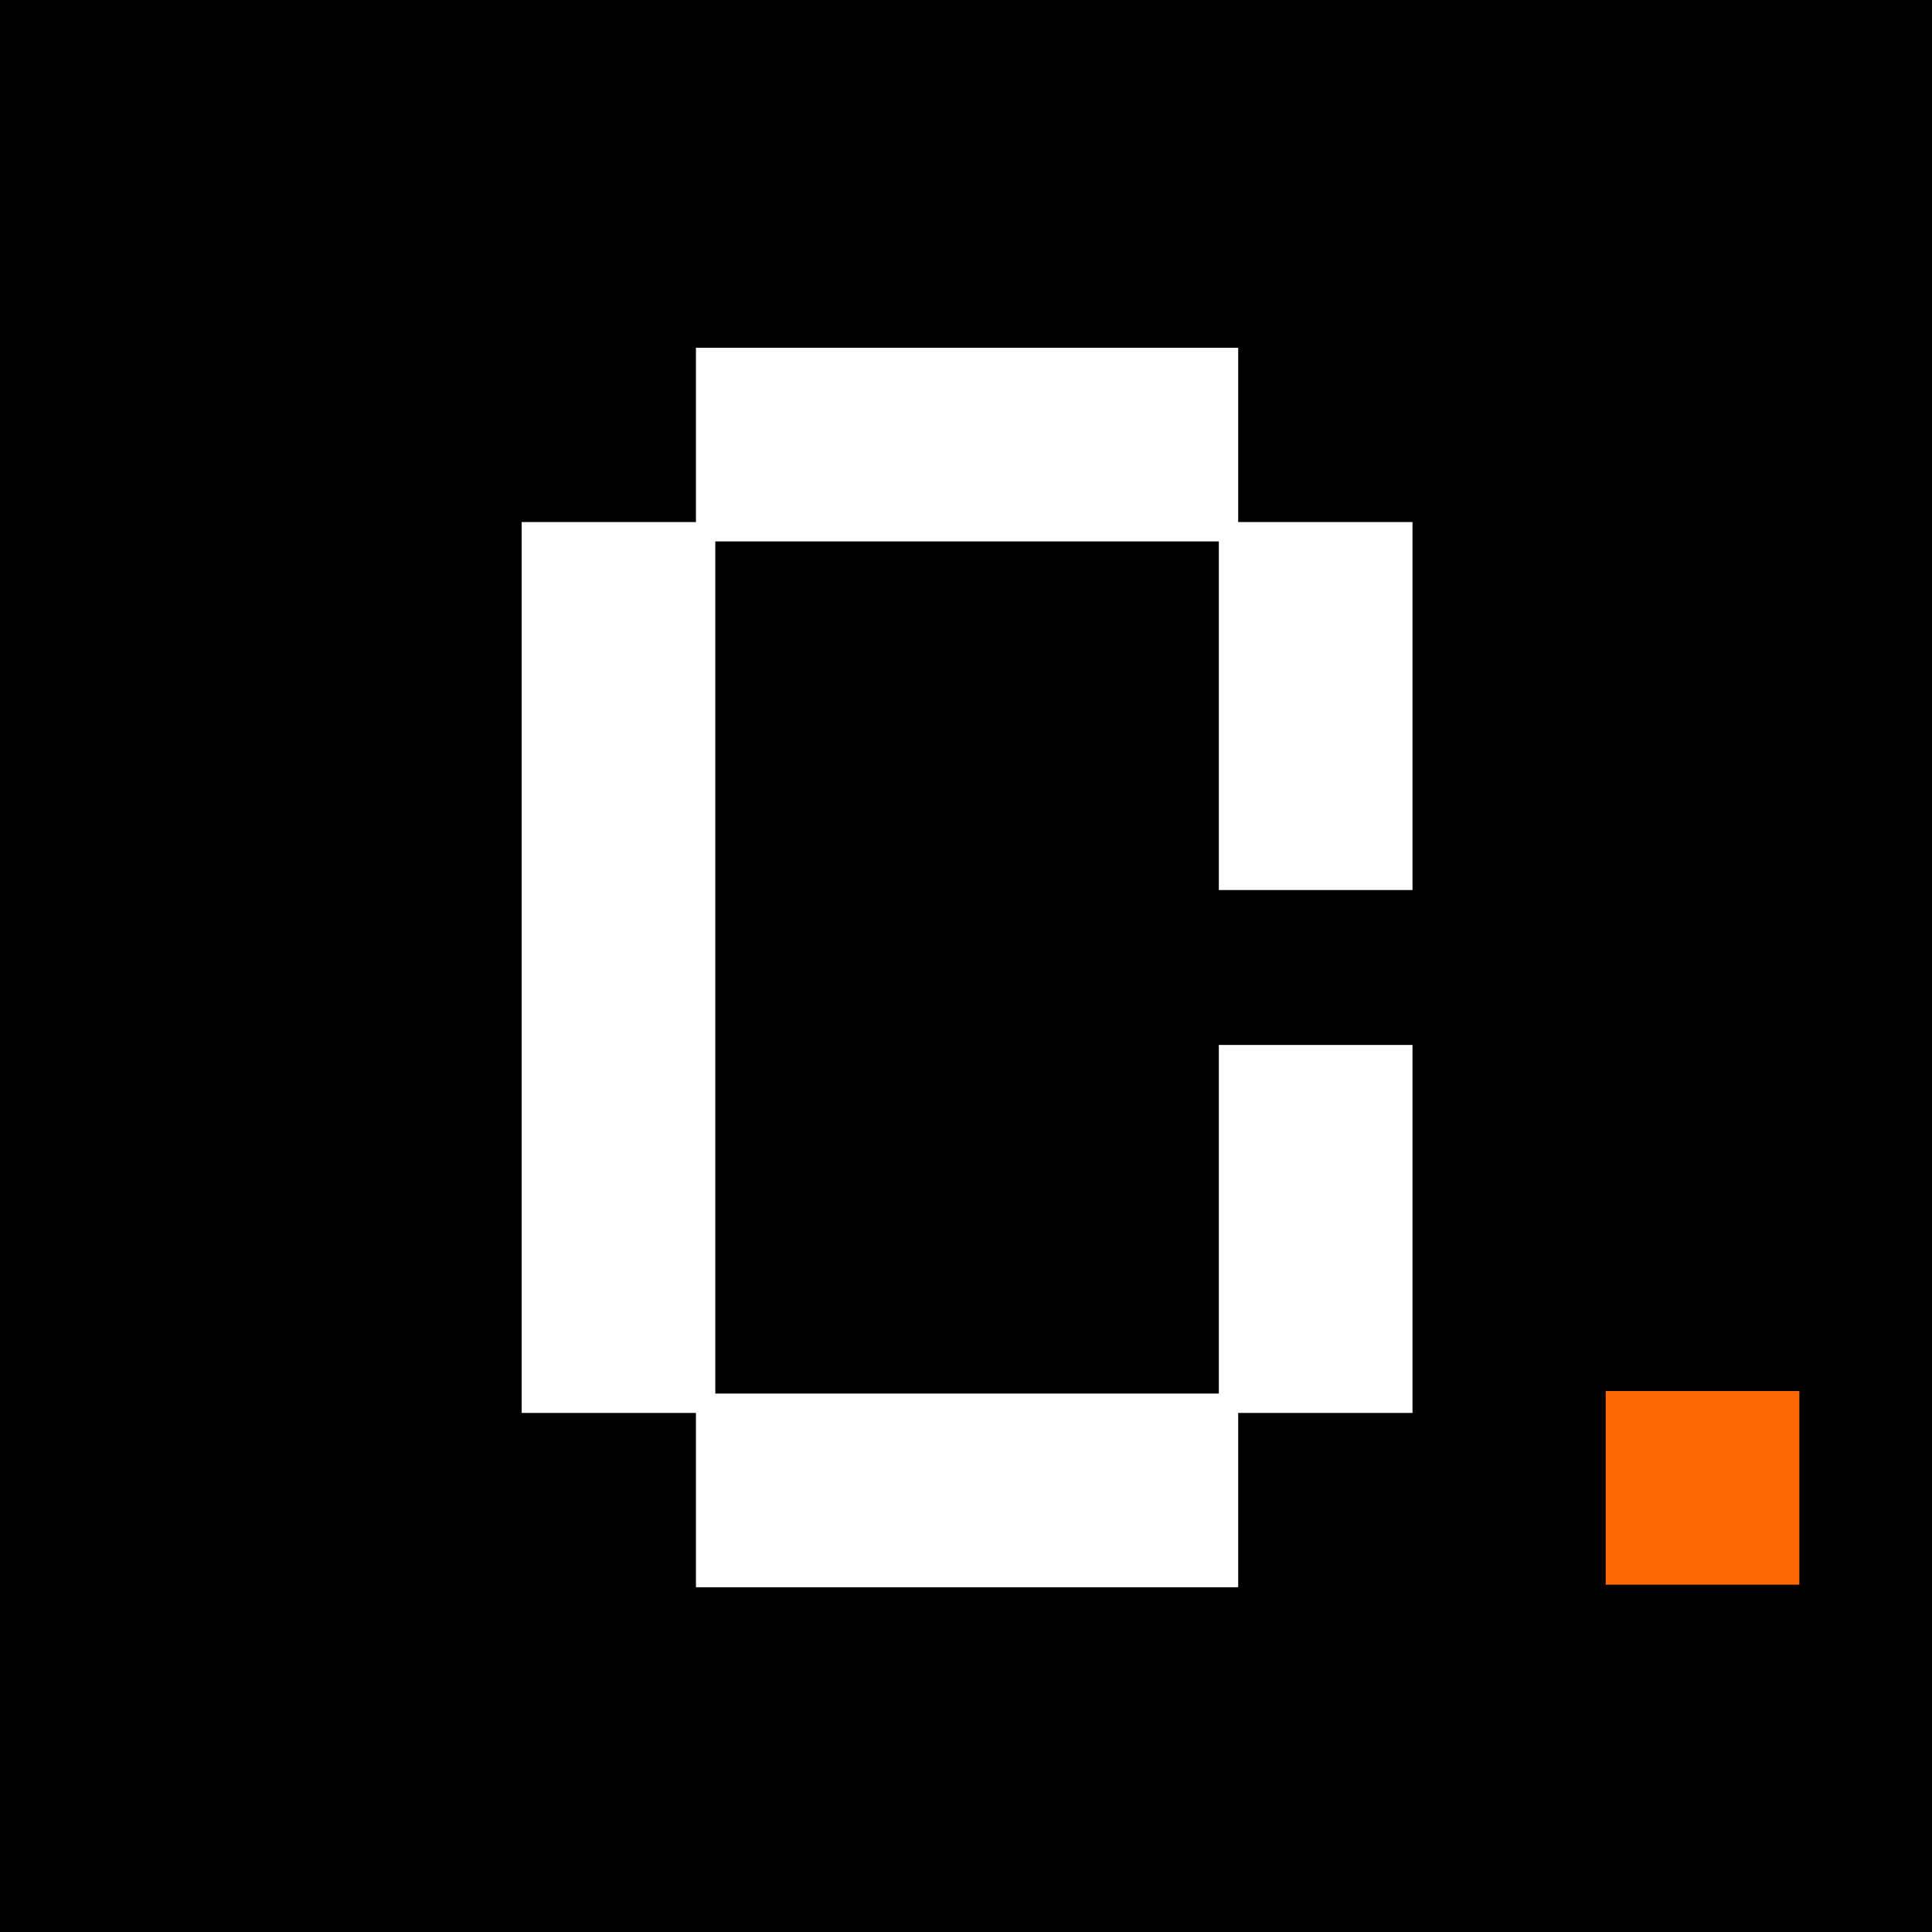
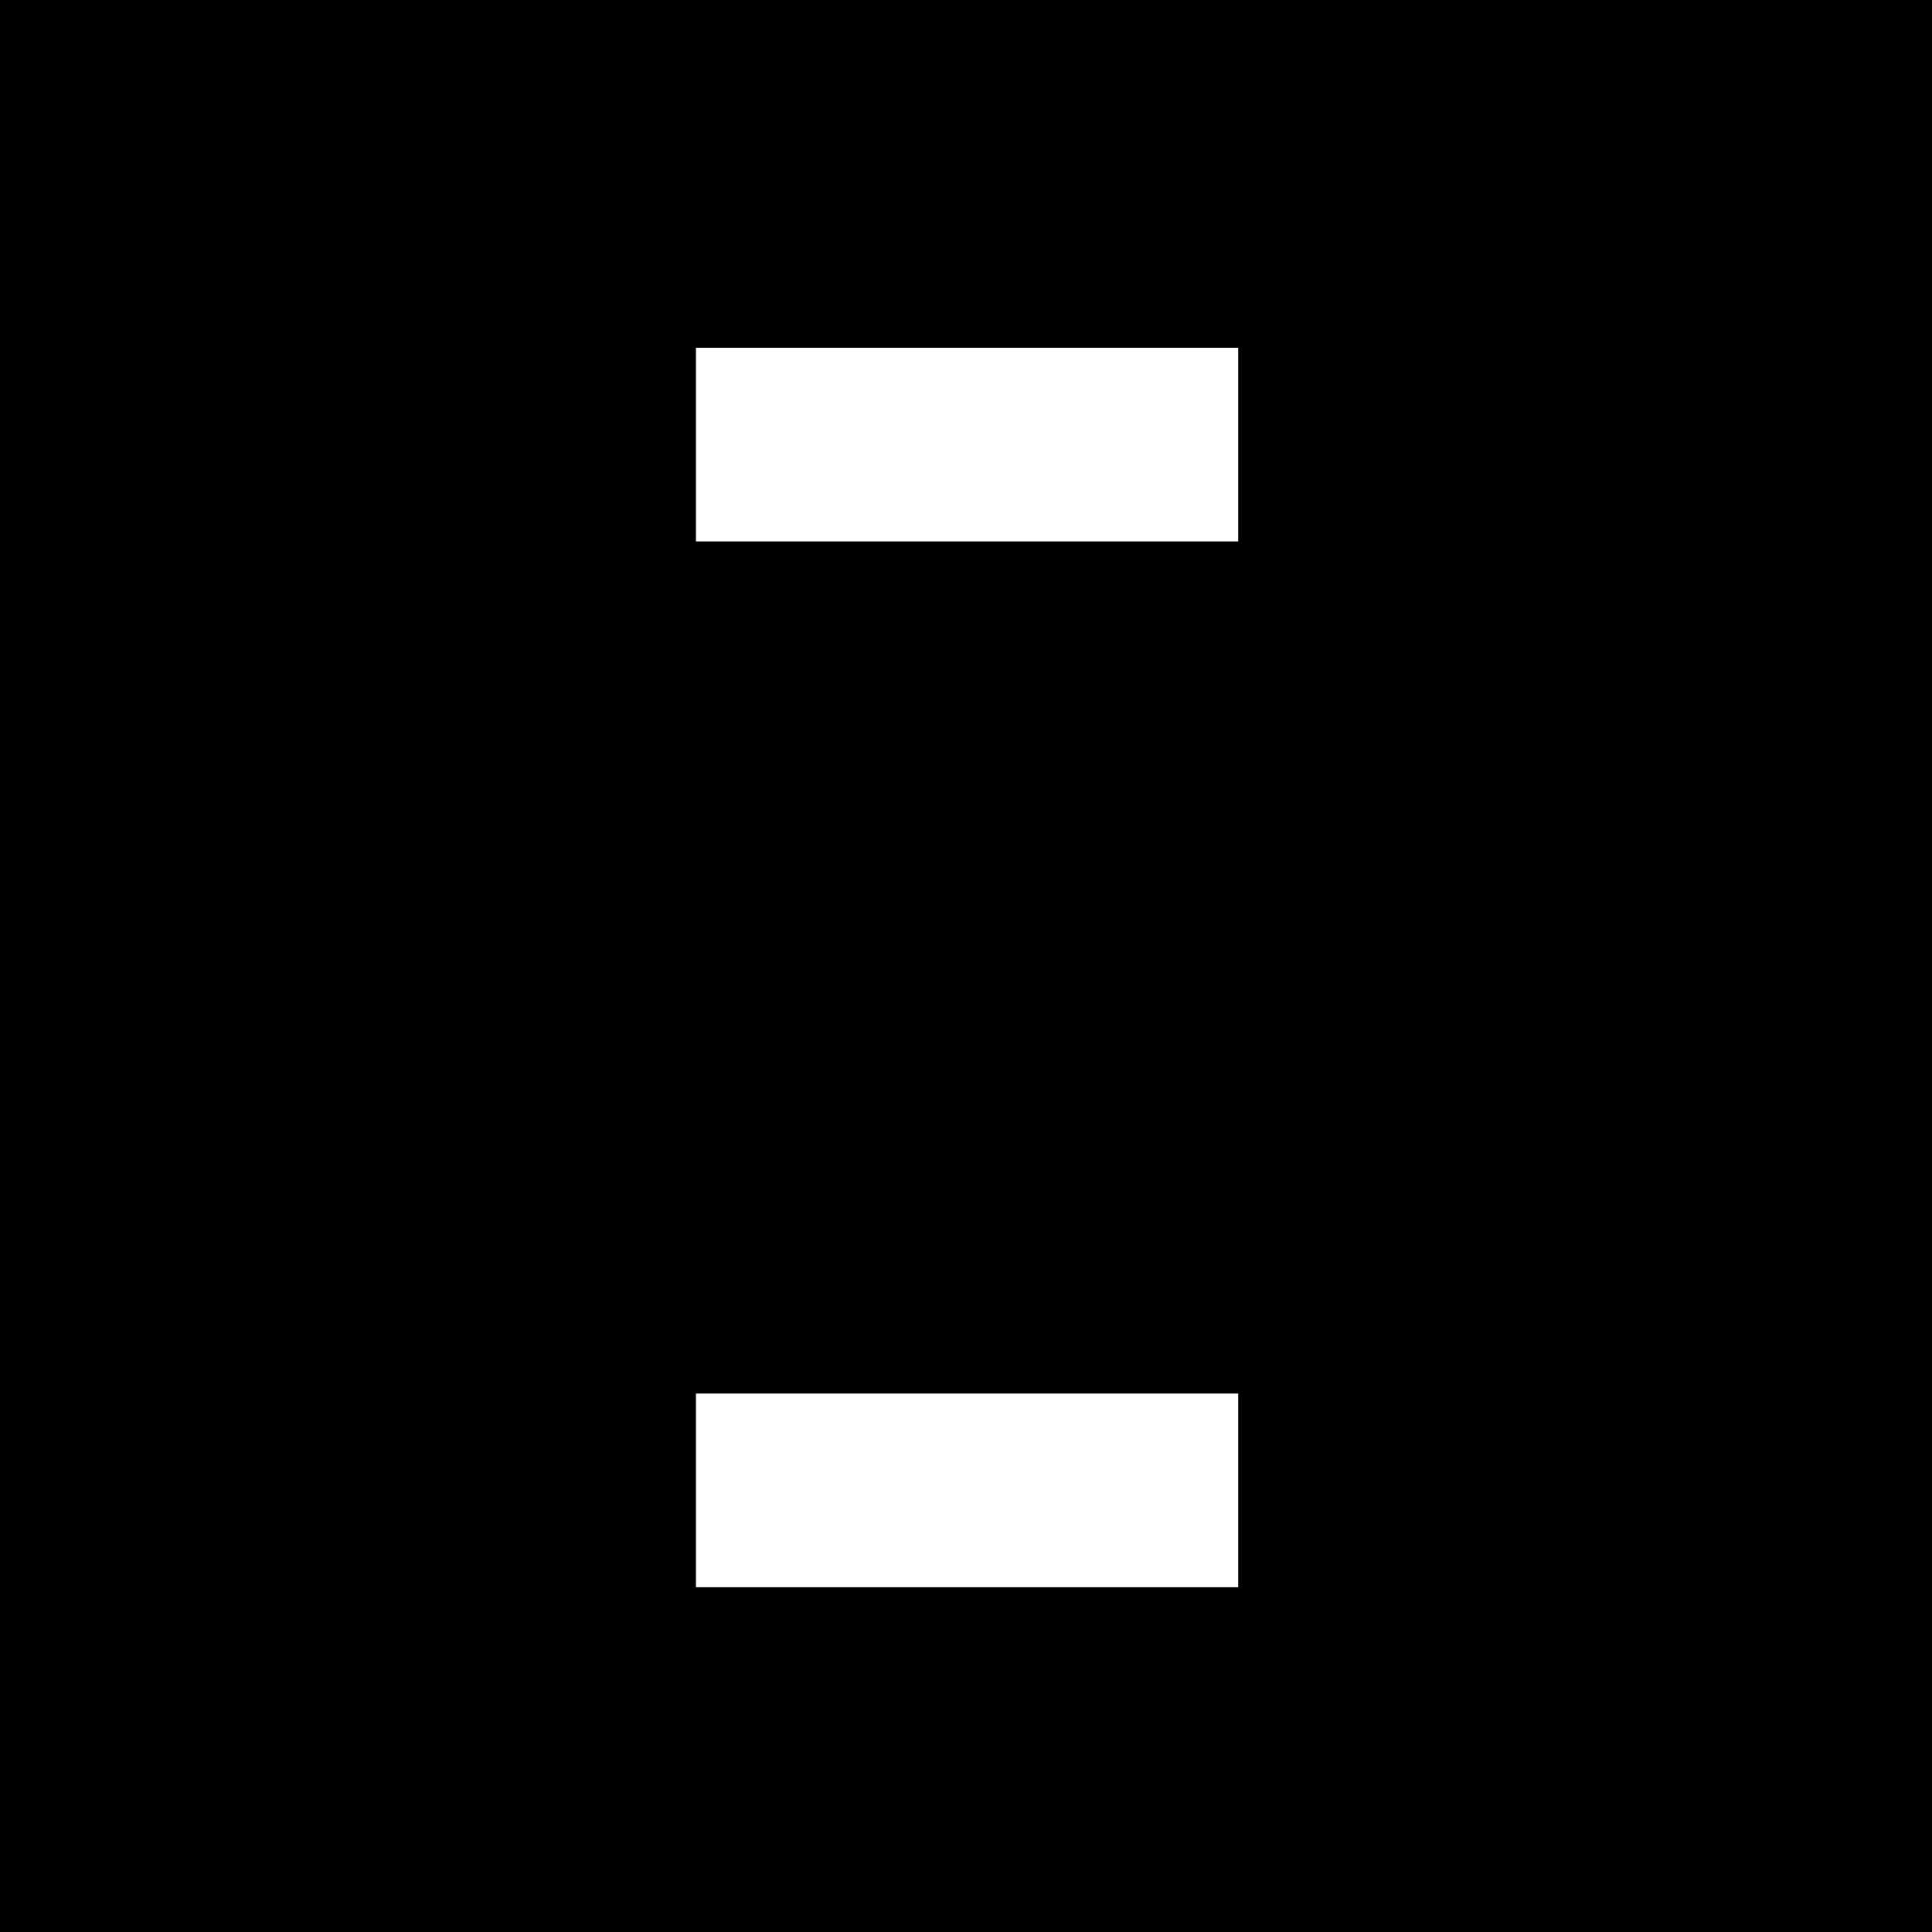
<svg xmlns="http://www.w3.org/2000/svg" width="100" height="100" fill="none">
  <path fill="#000" d="M0 0h100v100H0z" />
-   <path fill="#fff" d="M27 27.022h10.024v46.111H27V27.022Zm36.087 0h10.024v19.046H63.087V27.022Zm0 27.065h10.024v19.046H63.087V54.087Z" />
  <path fill="#fff" d="M36.022 28.024V18h28.067v10.024H36.022Zm0 54.131V72.13h28.067v10.025H36.022Z" />
-   <path fill="#FD6804" d="M83.111 72h10.024v10.024H83.111V72Z" />
</svg>